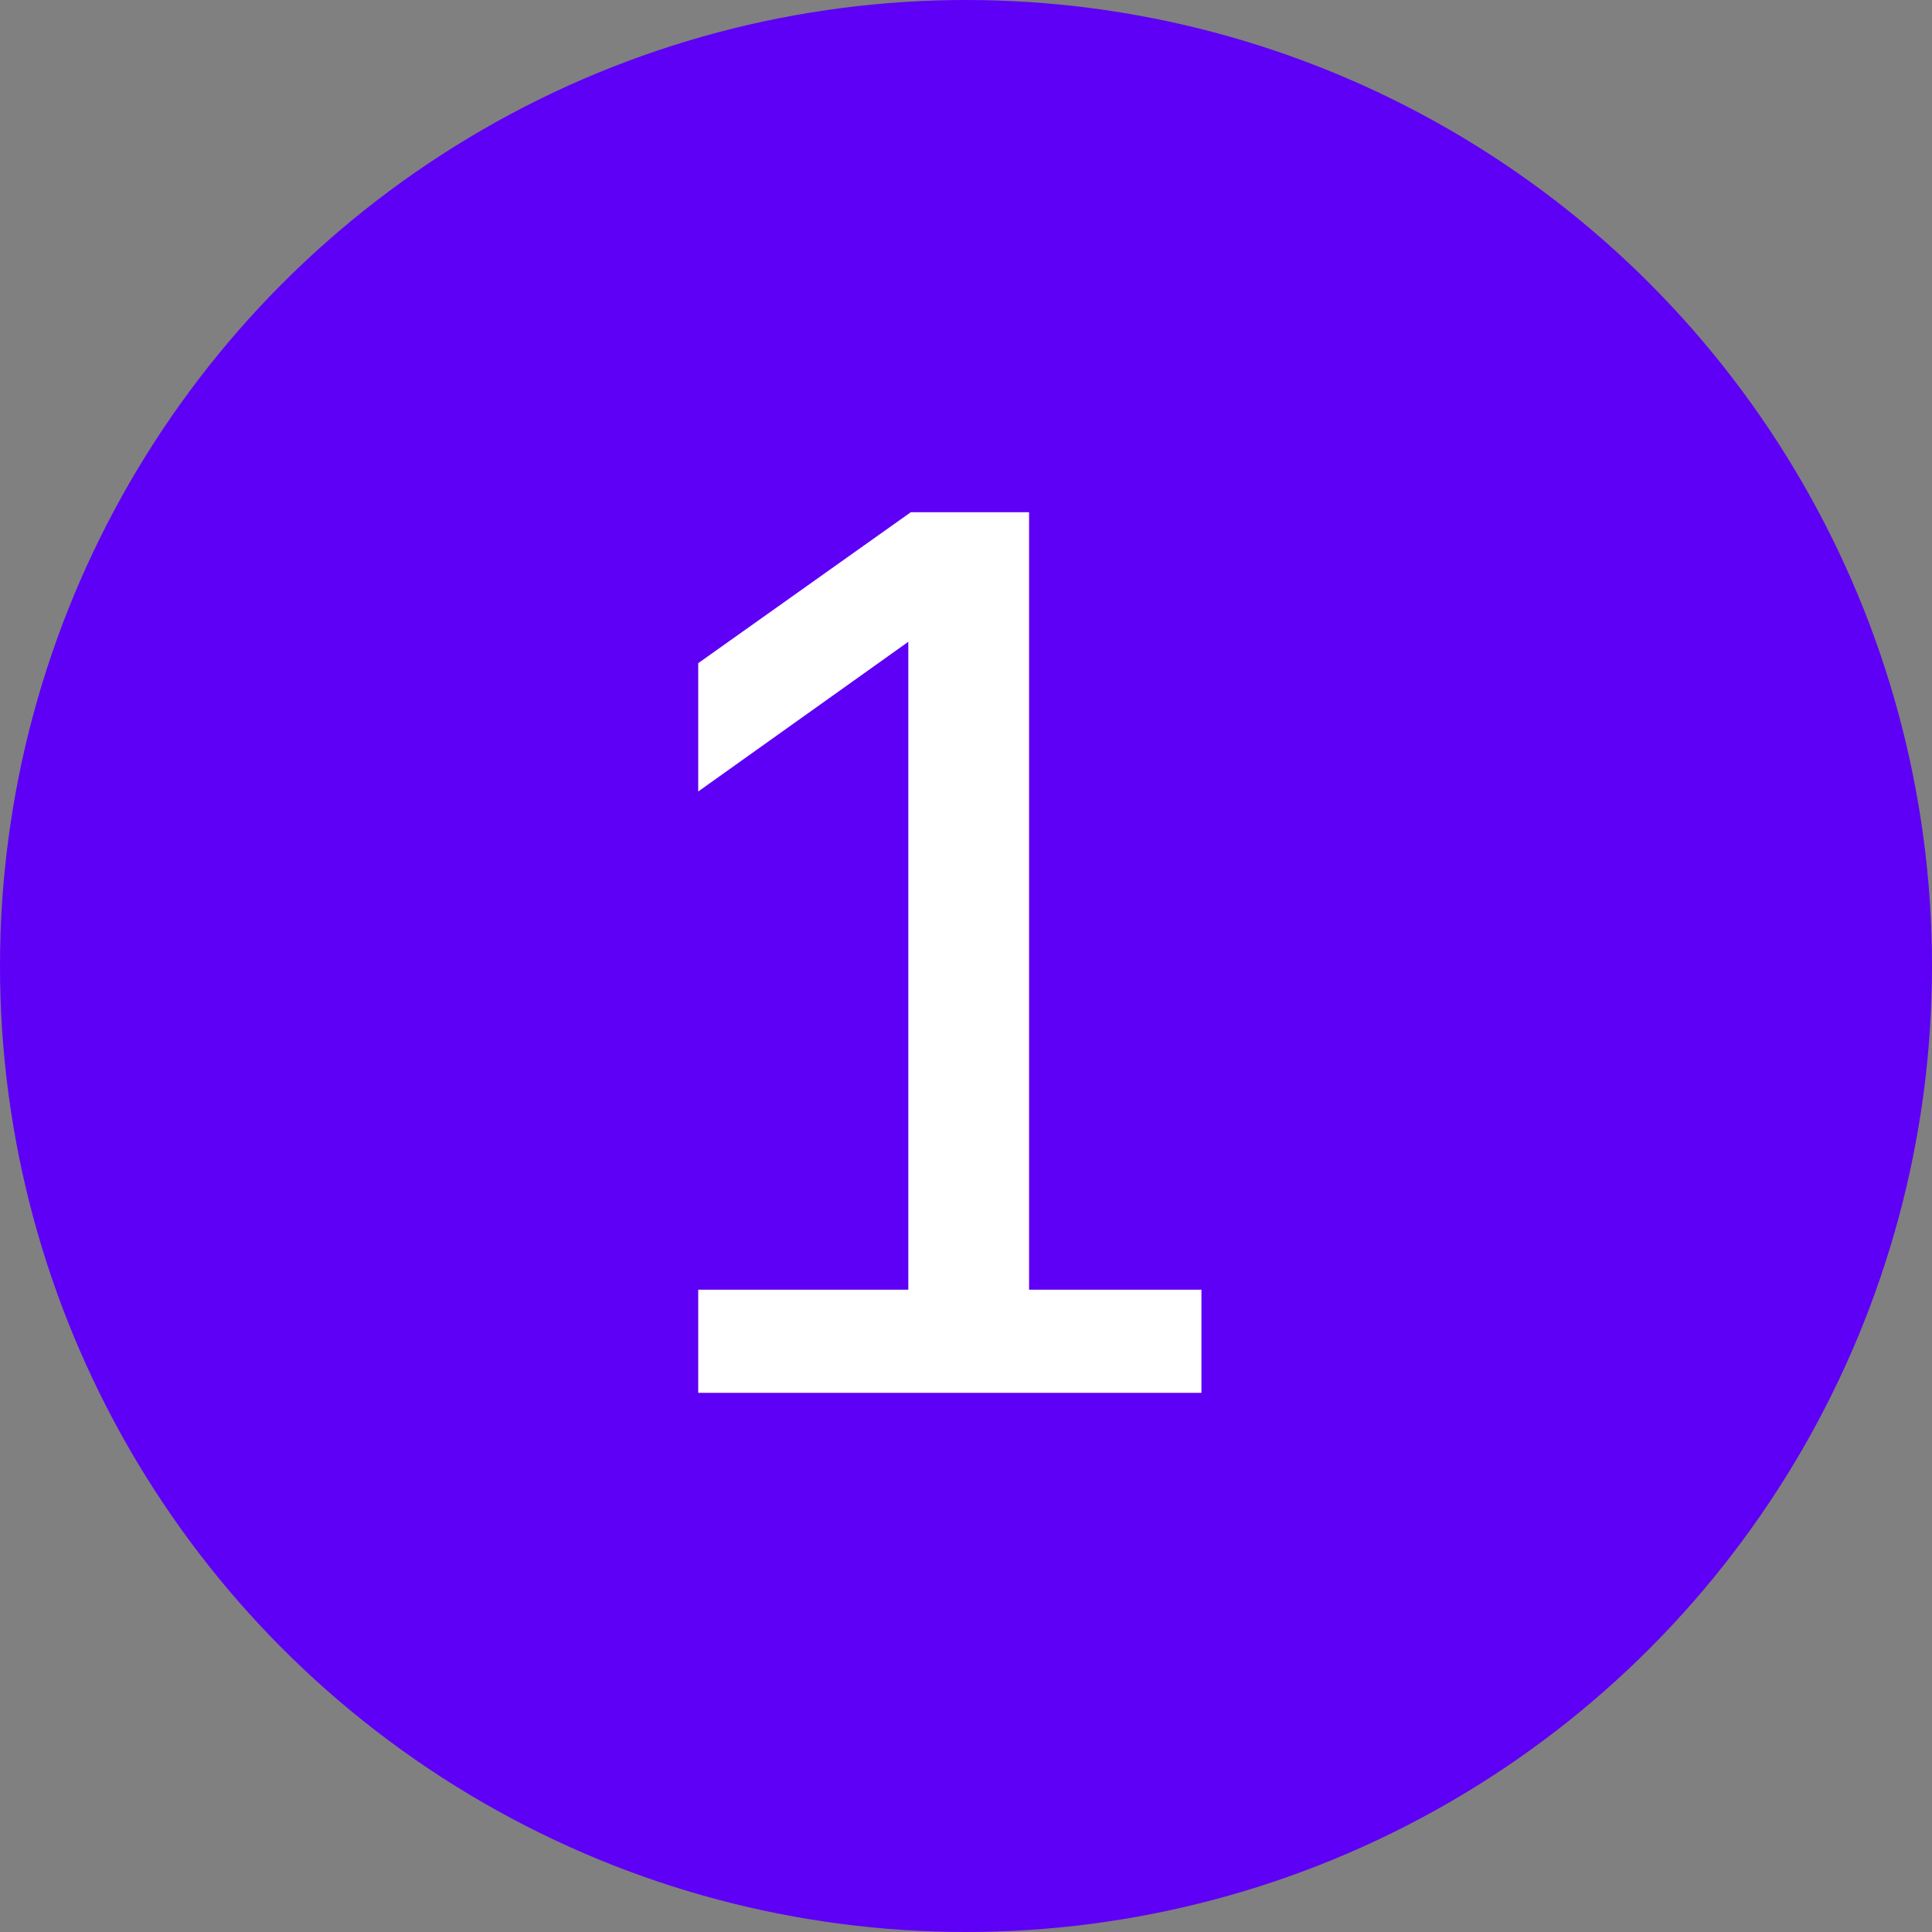
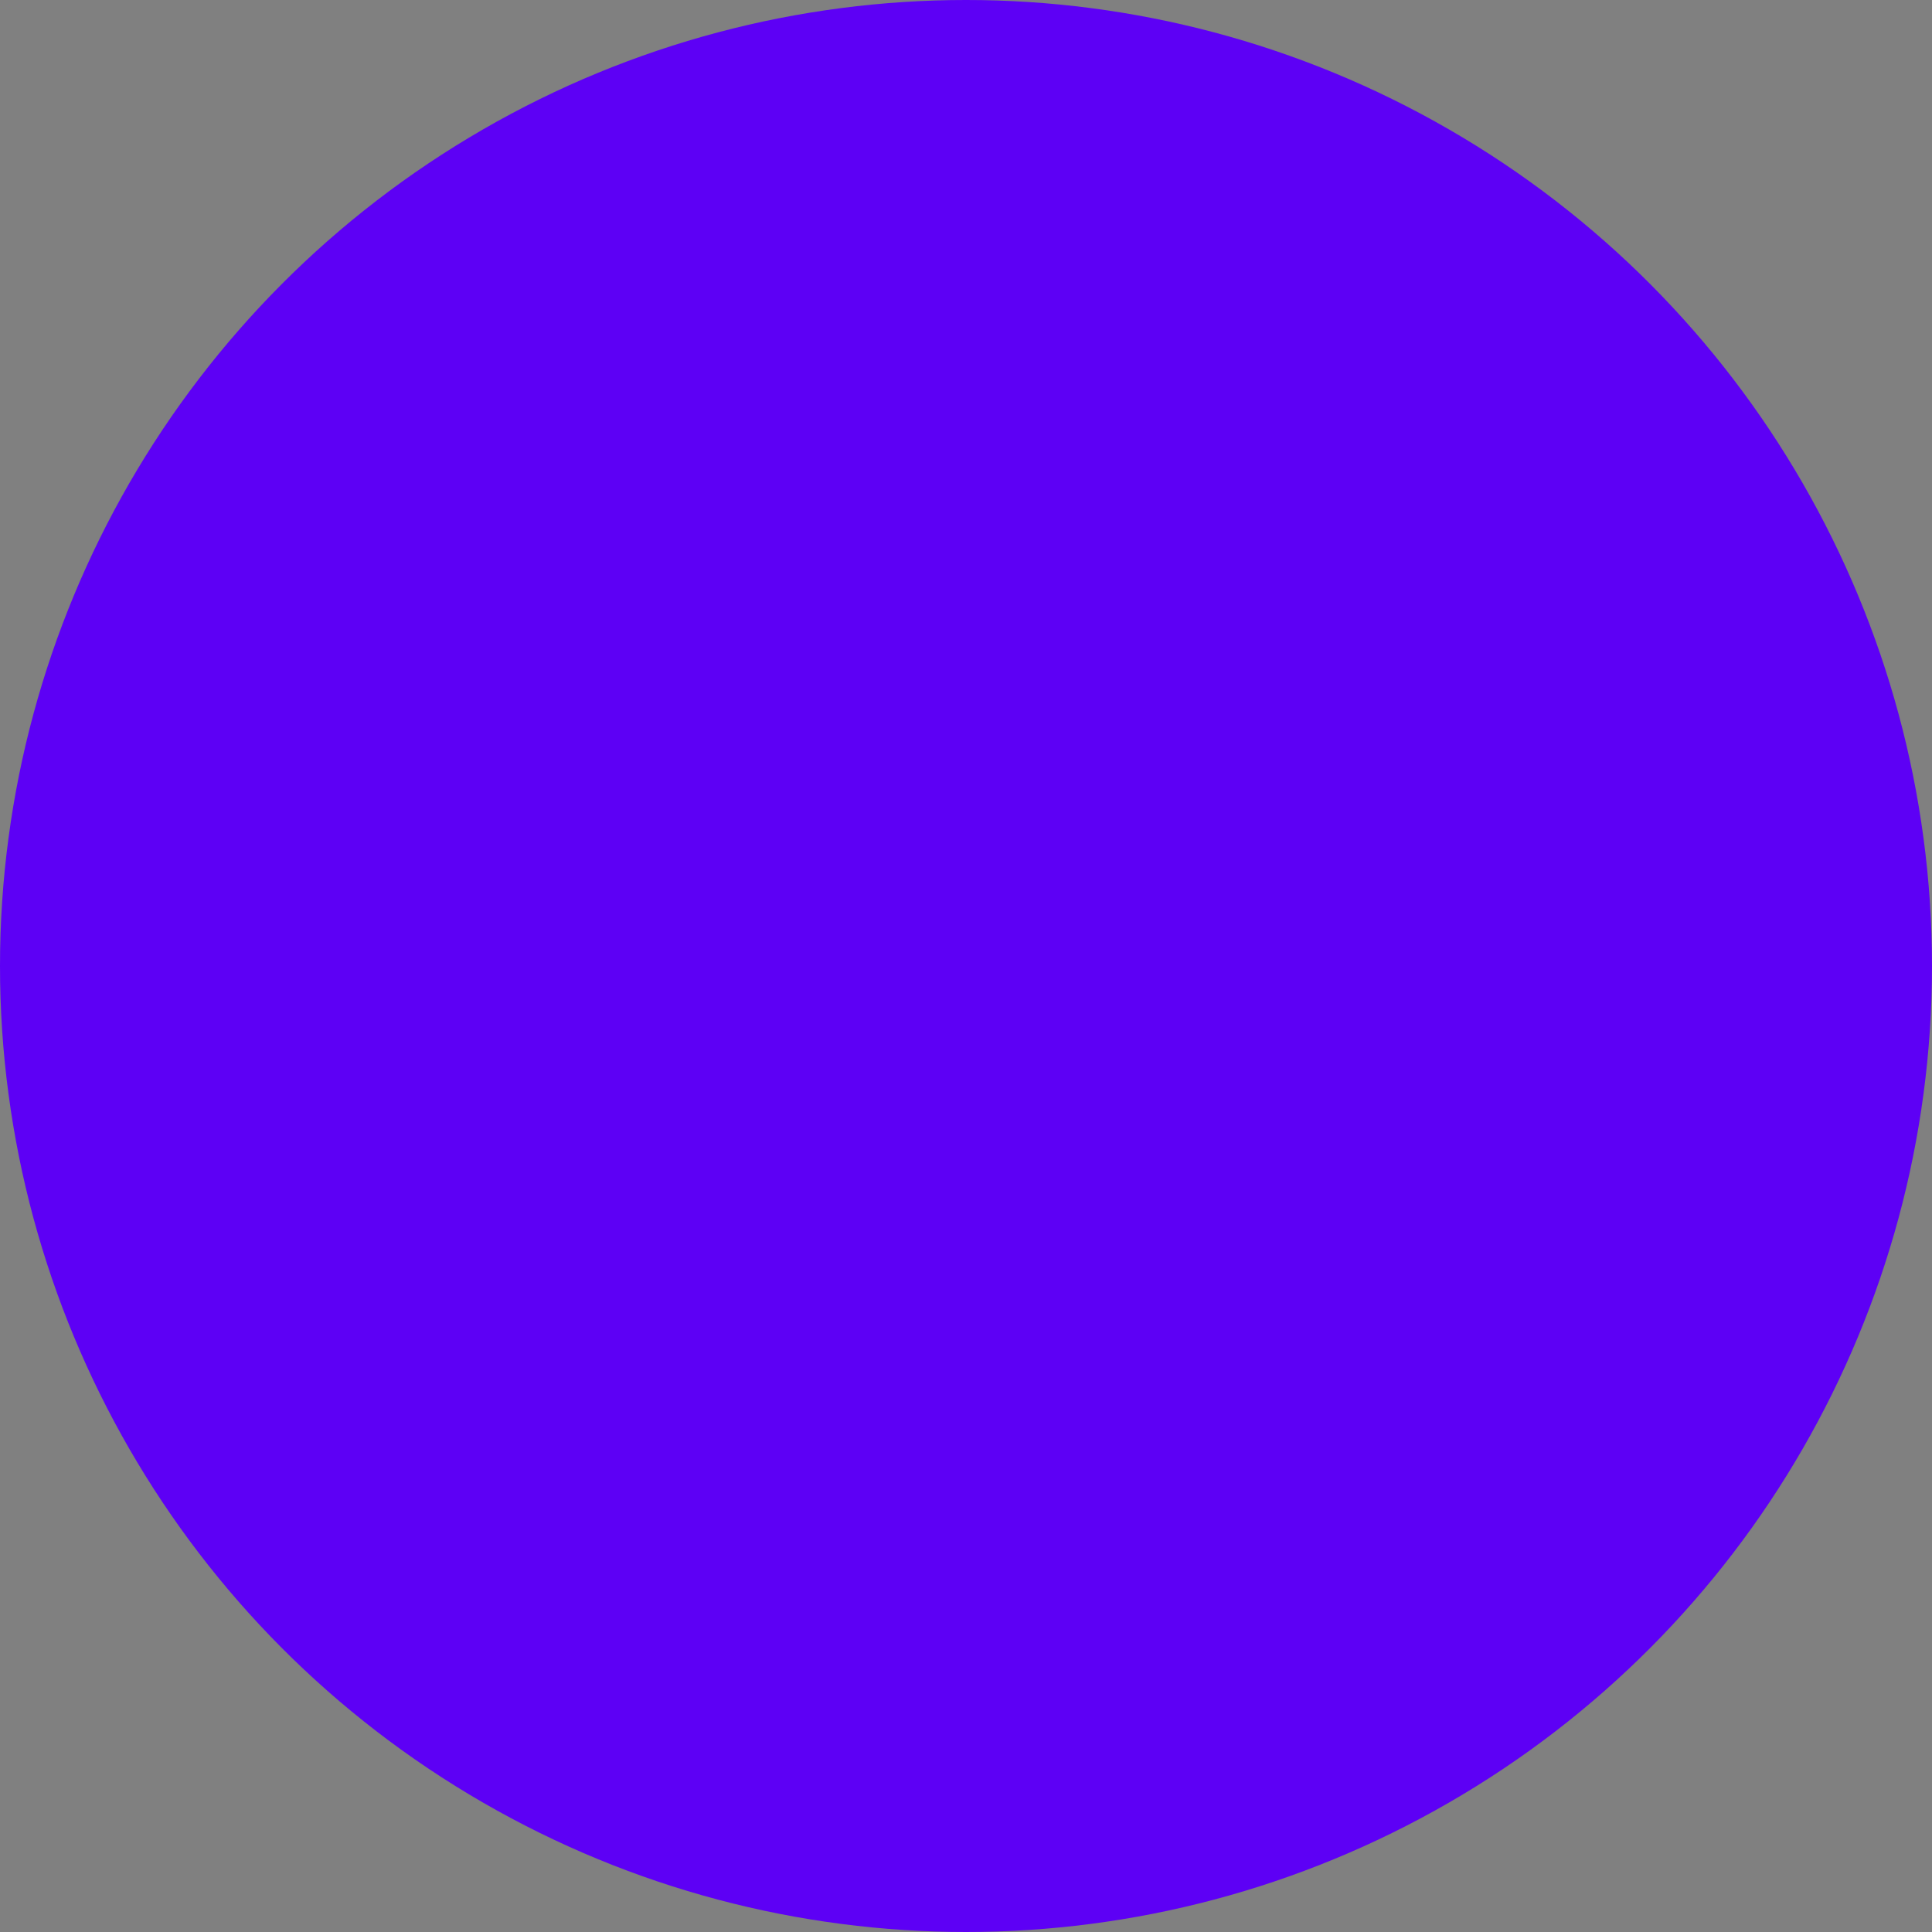
<svg xmlns="http://www.w3.org/2000/svg" width="43" height="43" viewBox="0 0 43 43" fill="none">
  <rect x="0" y="0" width="43" height="43" fill="#808080" stroke="none" />
  <circle cx="21.5" cy="21.5" r="21.5" fill="#5D00F5" />
-   <path d="M15.54 28.704H20.216V14.284L15.54 17.616V14.76L20.272 11.4H22.904V28.704H26.74V31H15.54V28.704Z" fill="white" />
</svg>